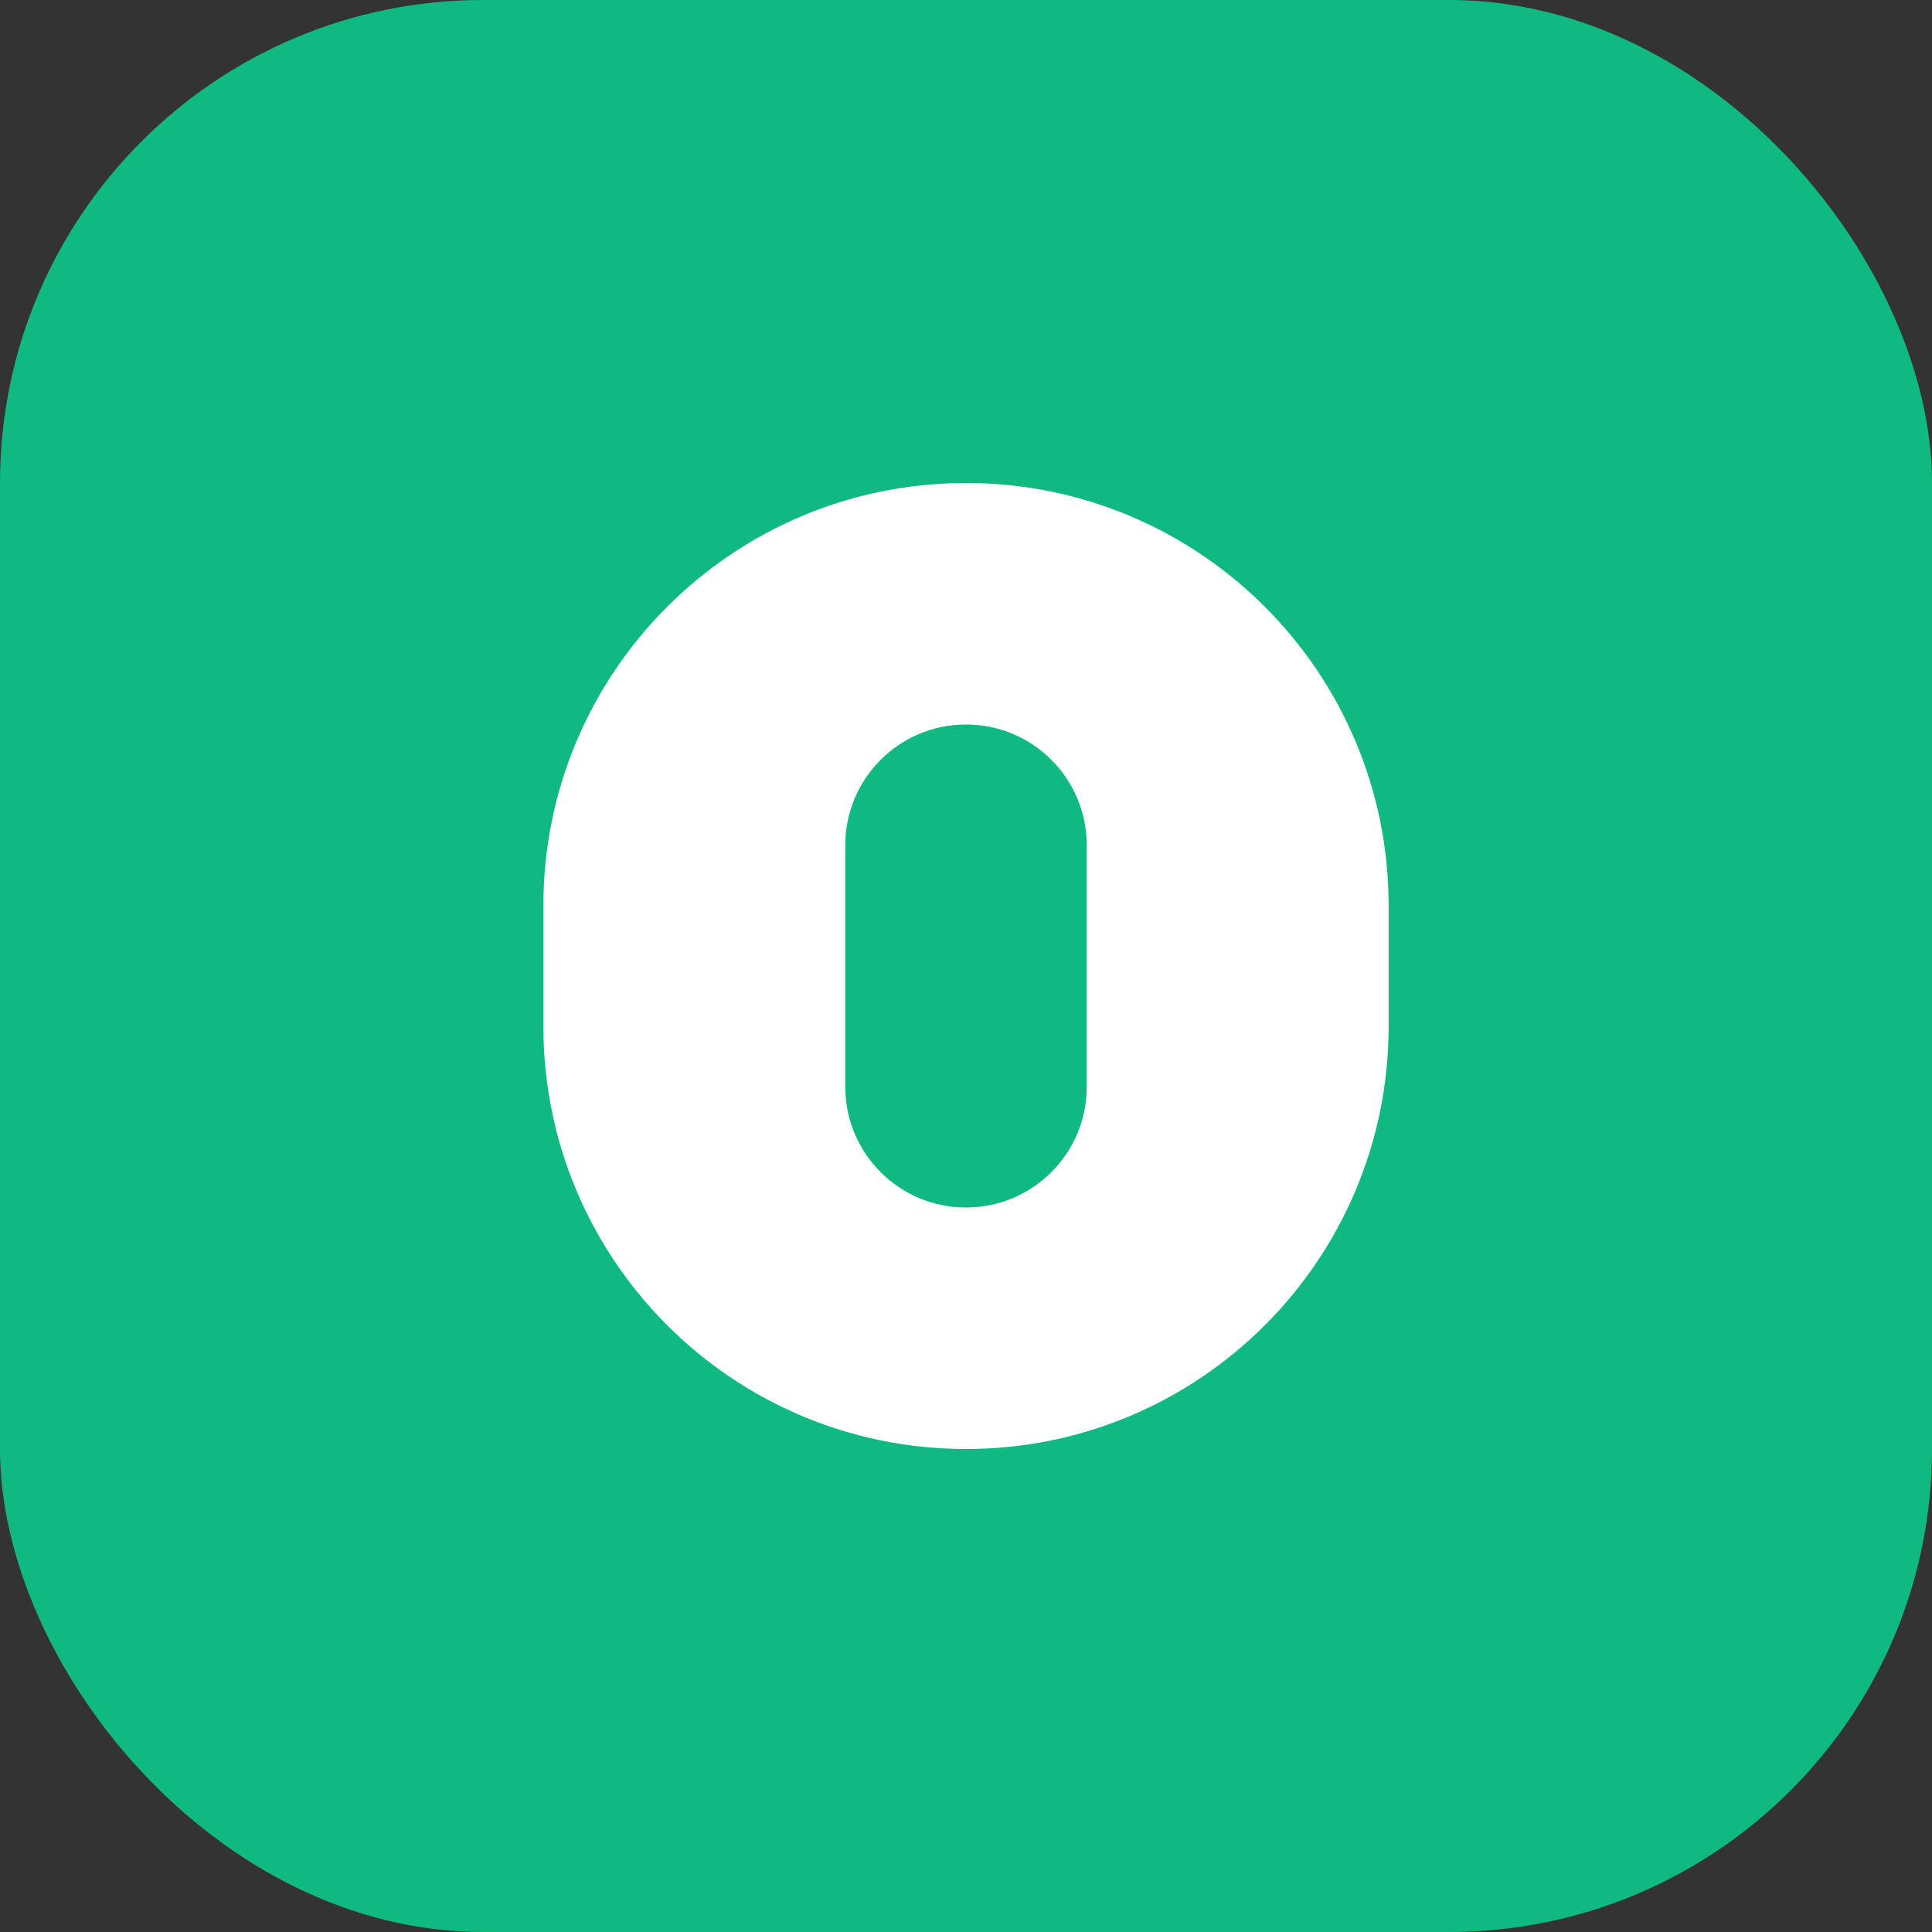
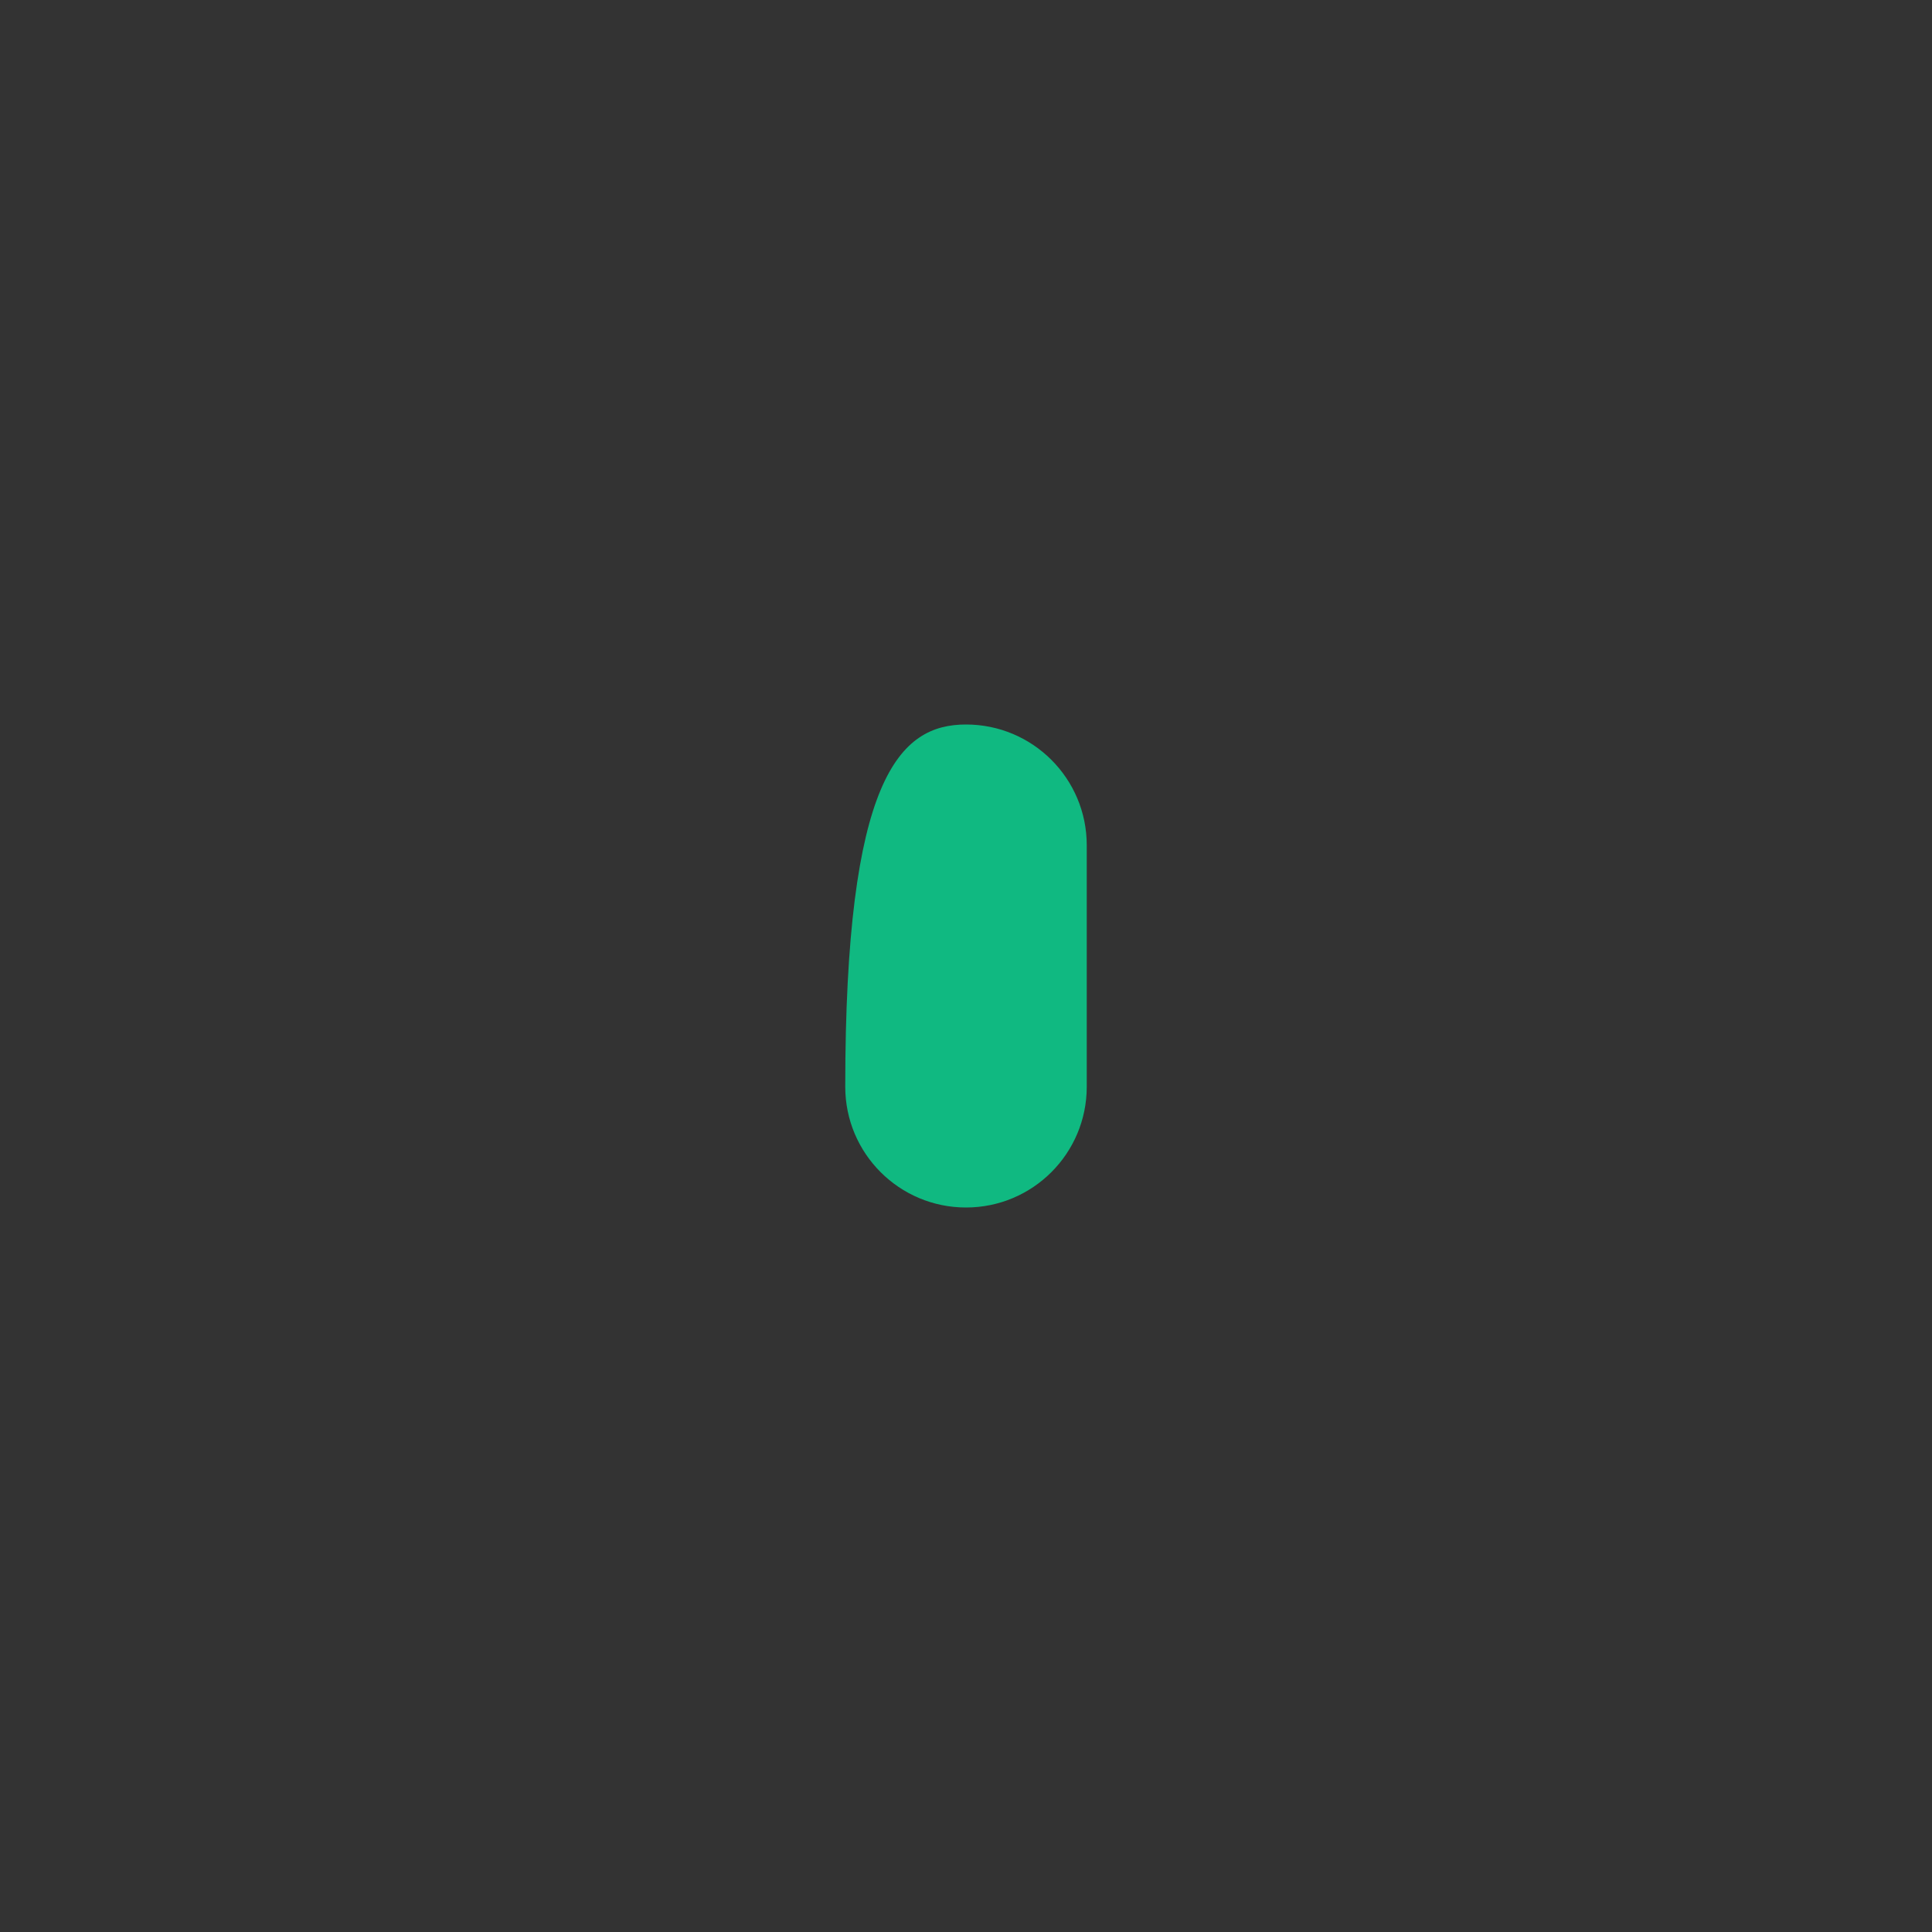
<svg xmlns="http://www.w3.org/2000/svg" width="32" height="32" viewBox="0 0 32 32" fill="none">
  <rect x="0" y="0" width="32" height="32" fill="#333333" stroke="none" />
-   <rect width="32" height="32" rx="8" fill="#10B981" />
-   <path d="M16 8C19.866 8 23 11.134 23 15V17C23 20.866 19.866 24 16 24C12.134 24 9 20.866 9 17V15C9 11.134 12.134 8 16 8Z" fill="white" />
-   <path d="M16 12C17.105 12 18 12.895 18 14V18C18 19.105 17.105 20 16 20C14.895 20 14 19.105 14 18V14C14 12.895 14.895 12 16 12Z" fill="#10B981" />
+   <path d="M16 12C17.105 12 18 12.895 18 14V18C18 19.105 17.105 20 16 20C14.895 20 14 19.105 14 18C14 12.895 14.895 12 16 12Z" fill="#10B981" />
</svg>